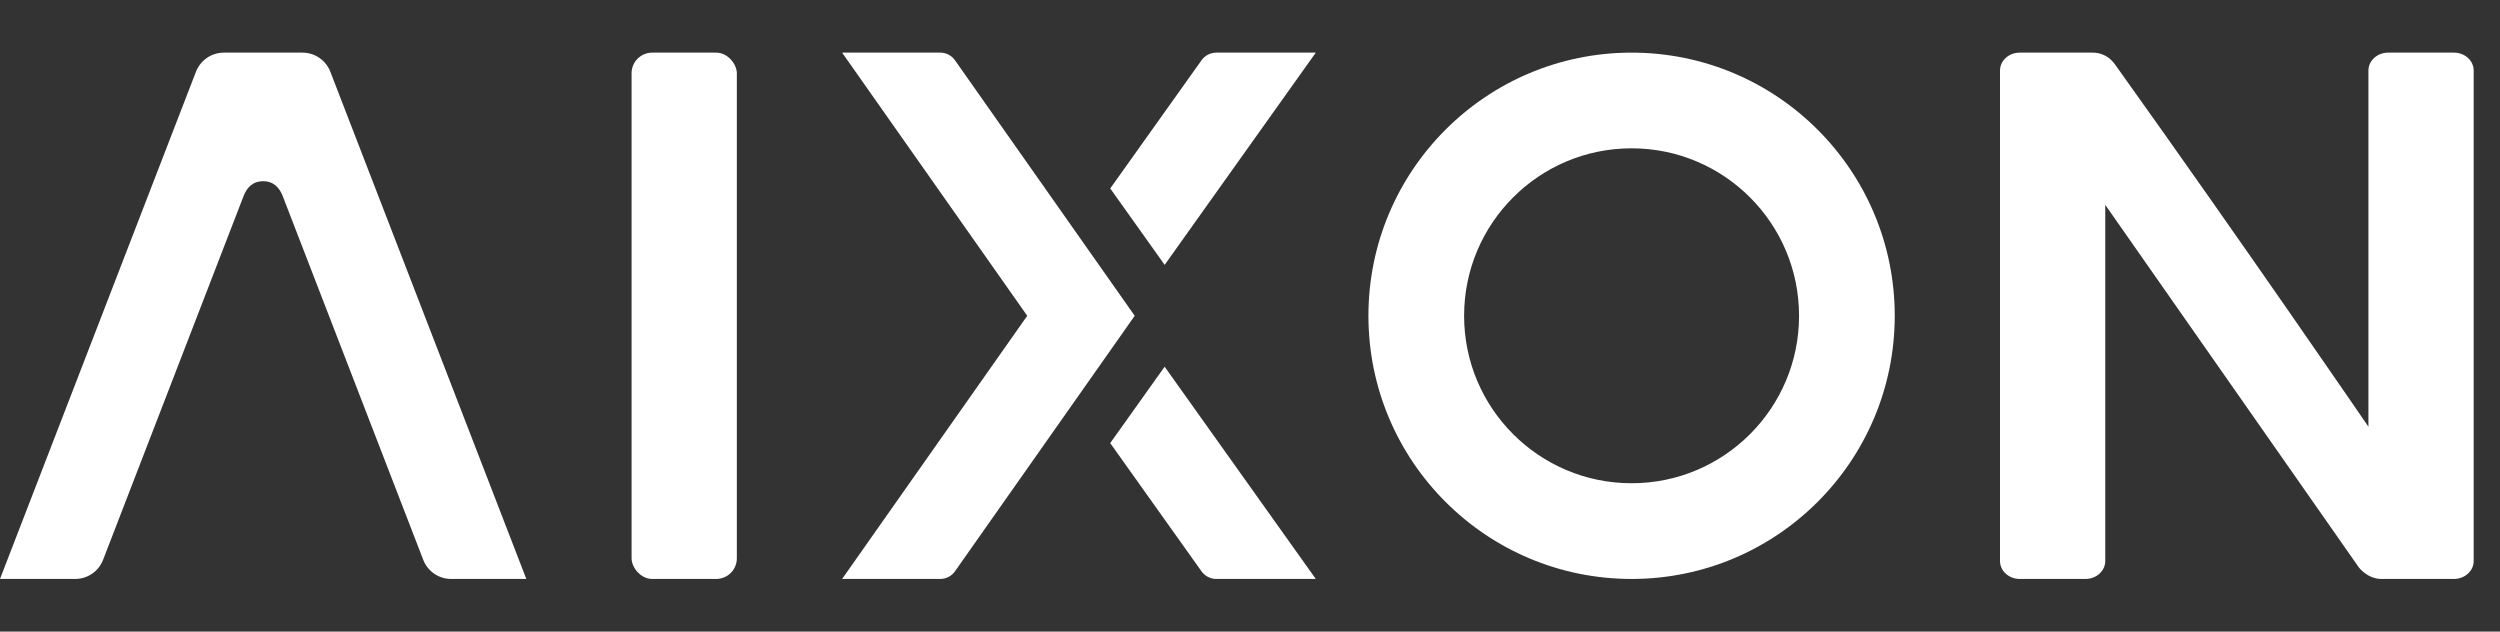
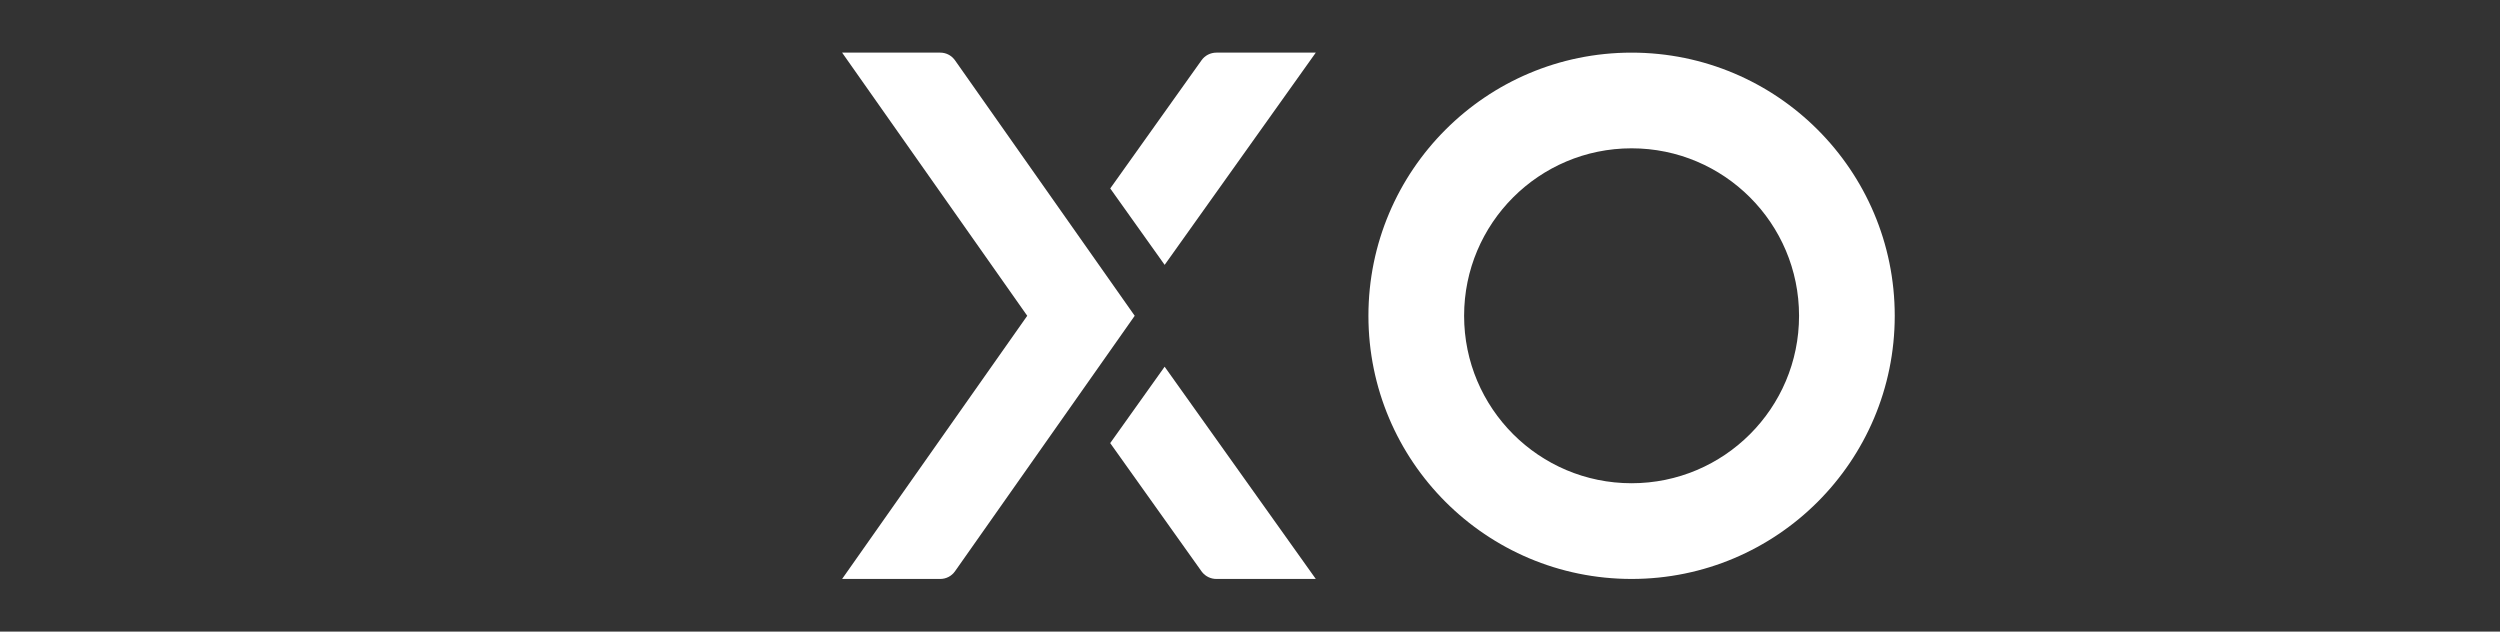
<svg xmlns="http://www.w3.org/2000/svg" width="95" height="24" viewBox="0 0 95 24" fill="none">
  <rect x="0" y="0" width="95" height="24" fill="#333333" stroke="none" />
-   <path fill-rule="evenodd" clip-rule="evenodd" d="M8.506 2H11.493C11.963 2 12.384 2.289 12.553 2.727L20 22H17.143C16.673 22 16.252 21.711 16.083 21.273C16.083 21.273 12.524 12.06 10.745 7.455C10.621 7.134 10.399 6.886 10 6.886C9.601 6.886 9.378 7.131 9.254 7.455C7.475 12.059 3.917 21.273 3.917 21.273C3.748 21.711 3.327 22 2.857 22H0L7.446 2.727C7.616 2.289 8.037 2 8.506 2Z" fill="white" />
-   <rect x="24" y="2" width="4" height="20" rx="0.783" fill="white" />
  <path fill-rule="evenodd" clip-rule="evenodd" d="M32 2H35.731C35.938 2 36.133 2.094 36.261 2.254L36.288 2.289L43.119 12L36.288 21.711C36.16 21.892 35.953 22 35.731 22H32L39.035 12L32 2H35.731H32Z" fill="white" />
  <path fill-rule="evenodd" clip-rule="evenodd" d="M44.257 10.065L50 2H46.222C45.998 2 45.788 2.108 45.659 2.289L42.189 7.161L44.257 10.065ZM50 22L44.256 13.935L42.188 16.838L45.658 21.711L45.685 21.746C45.816 21.906 46.013 22 46.222 22H50Z" fill="white" />
  <path fill-rule="evenodd" clip-rule="evenodd" d="M72 12C72 17.523 67.523 22 62 22C56.477 22 52 17.523 52 12C52 6.477 56.477 2 62 2C67.523 2 72 6.477 72 12ZM55.636 12C55.636 15.514 58.485 18.363 62 18.363C65.514 18.363 68.364 15.514 68.364 12C68.364 8.485 65.514 5.636 62 5.636C58.485 5.636 55.636 8.485 55.636 12Z" fill="white" />
-   <path fill-rule="evenodd" clip-rule="evenodd" d="M89.625 21.546L80 7.785V21.318C80 21.695 79.664 22 79.25 22H76.75C76.336 22 76 21.695 76 21.318V2.682C76 2.305 76.336 2 76.75 2C76.75 2 78.584 2 79.501 2C79.625 2 80.05 2 80.375 2.455C85.253 9.277 90 16.215 90 16.215V2.682C90 2.305 90.336 2 90.75 2H93.25C93.664 2 94 2.305 94 2.682V21.318C94 21.695 93.664 22 93.25 22C93.25 22 91.414 22 90.5 22C89.95 22 89.625 21.546 89.625 21.546Z" fill="white" />
</svg>